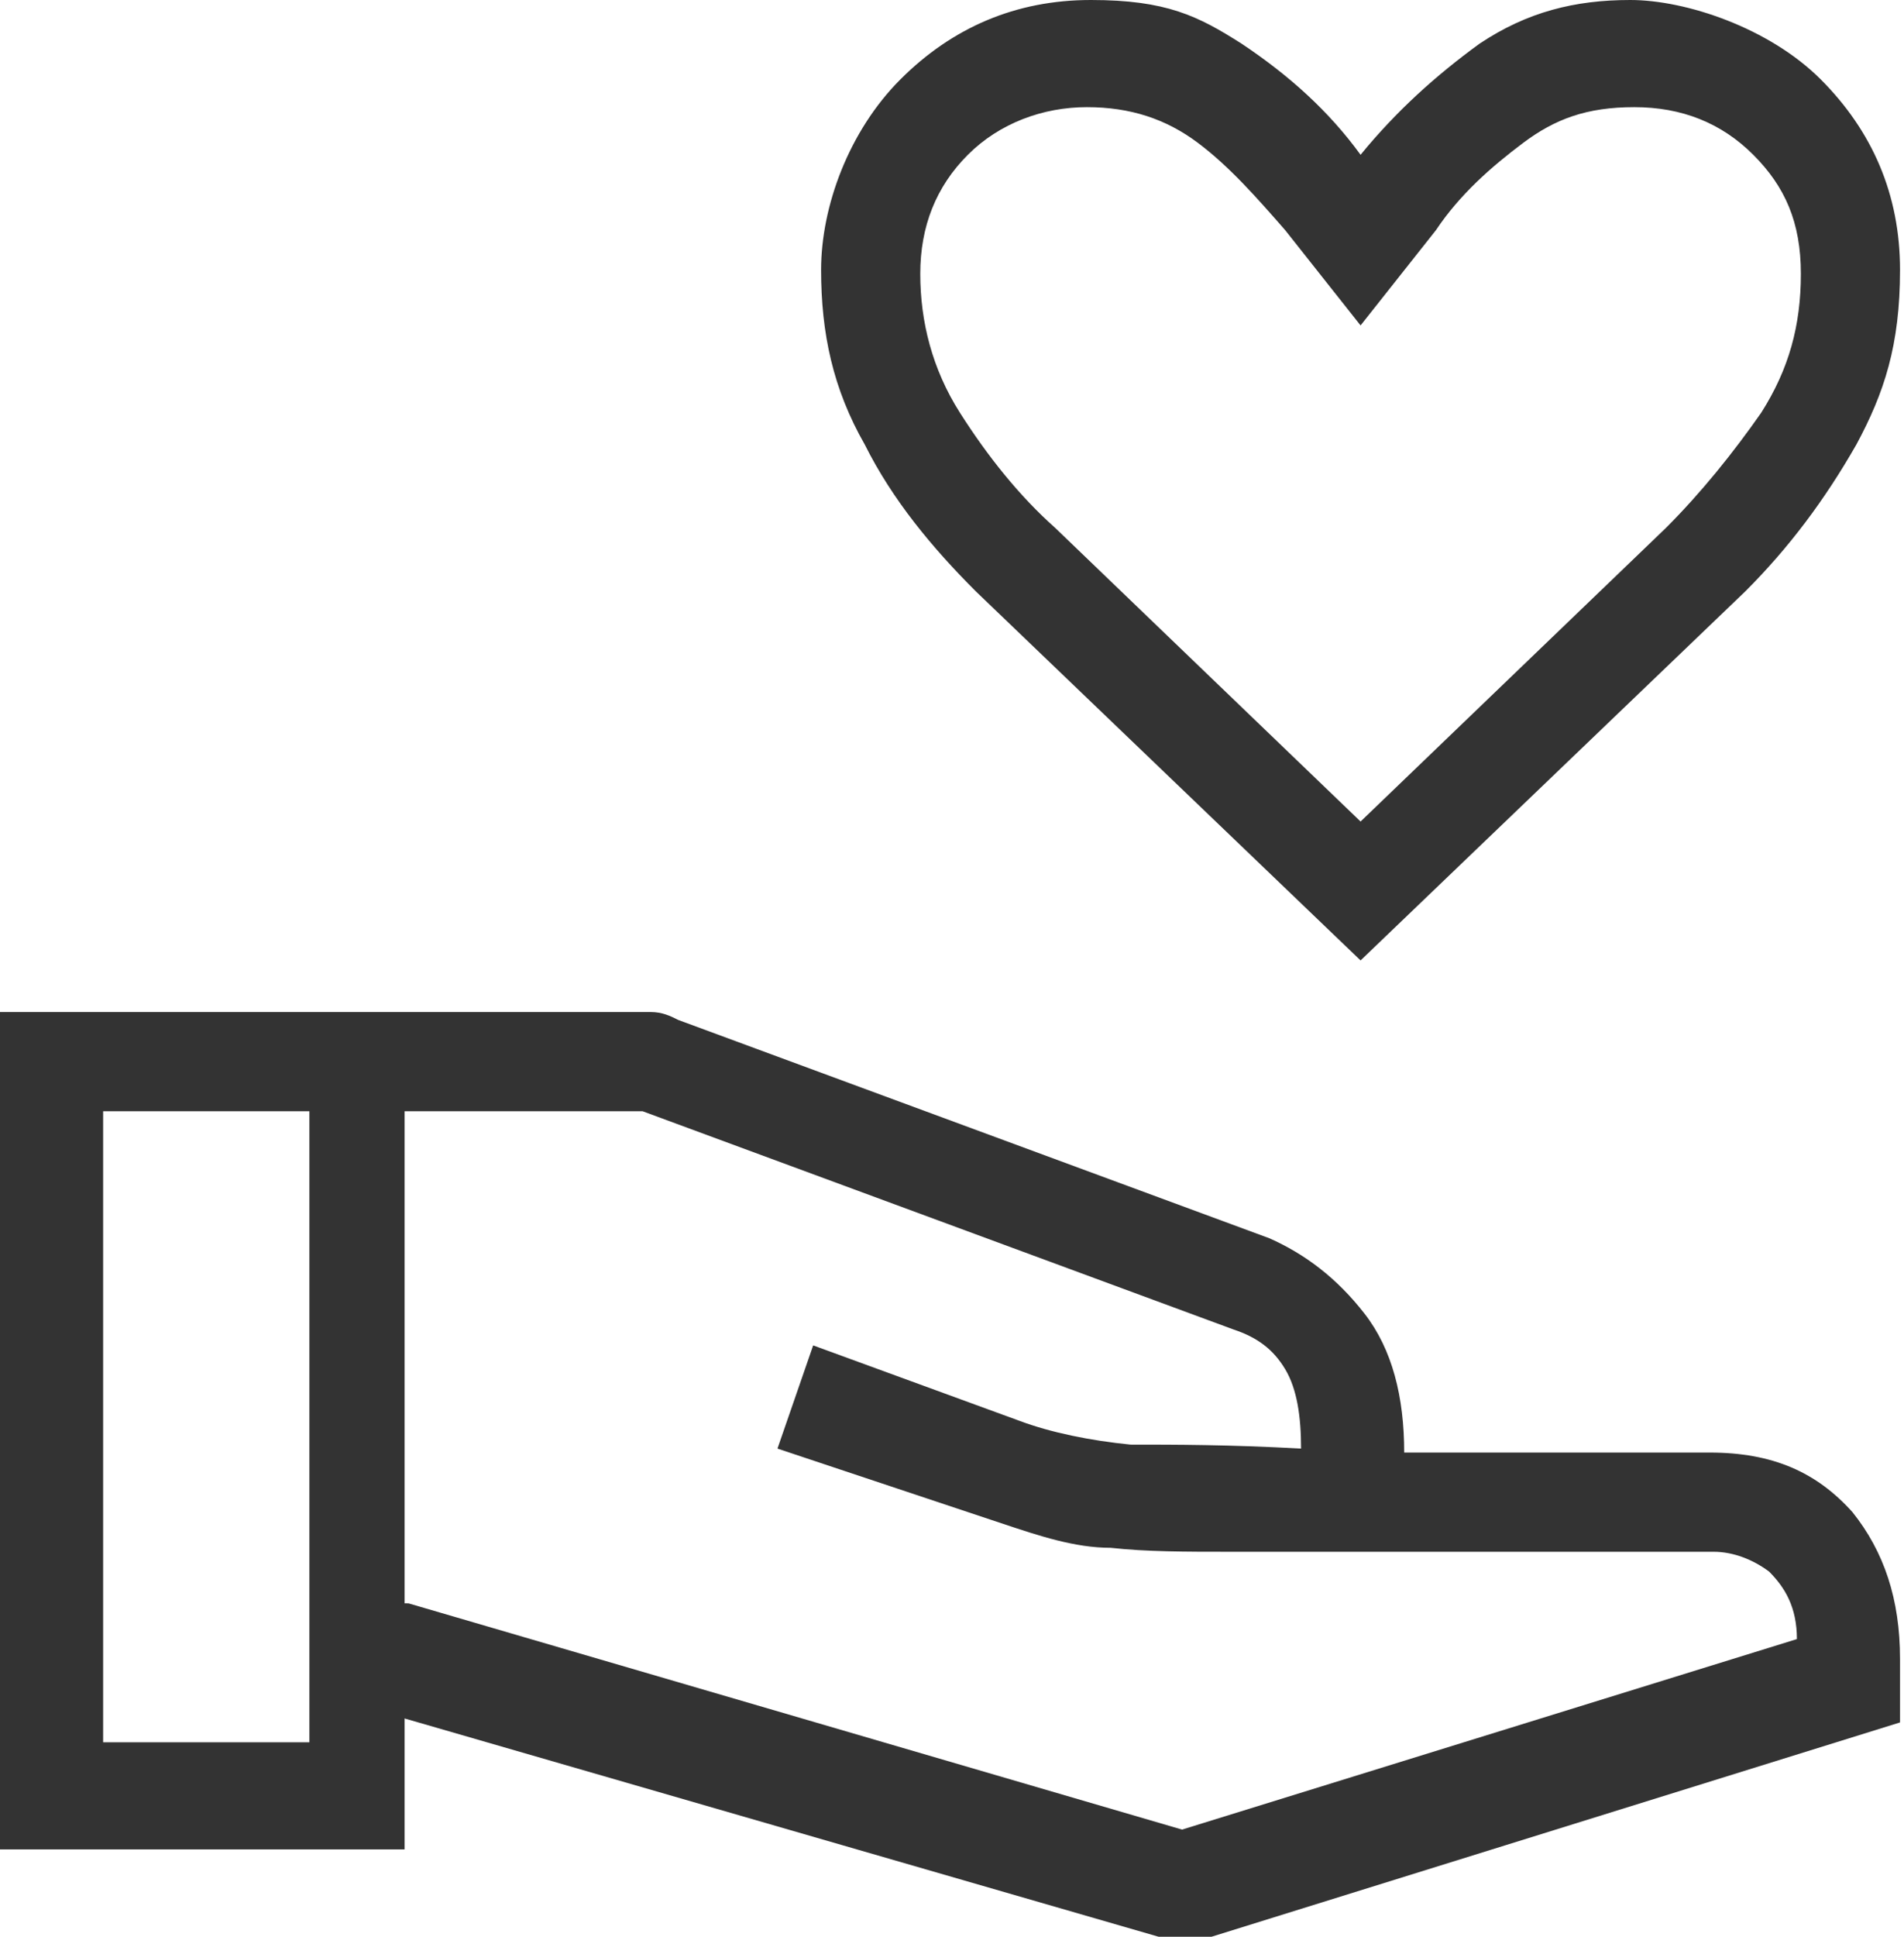
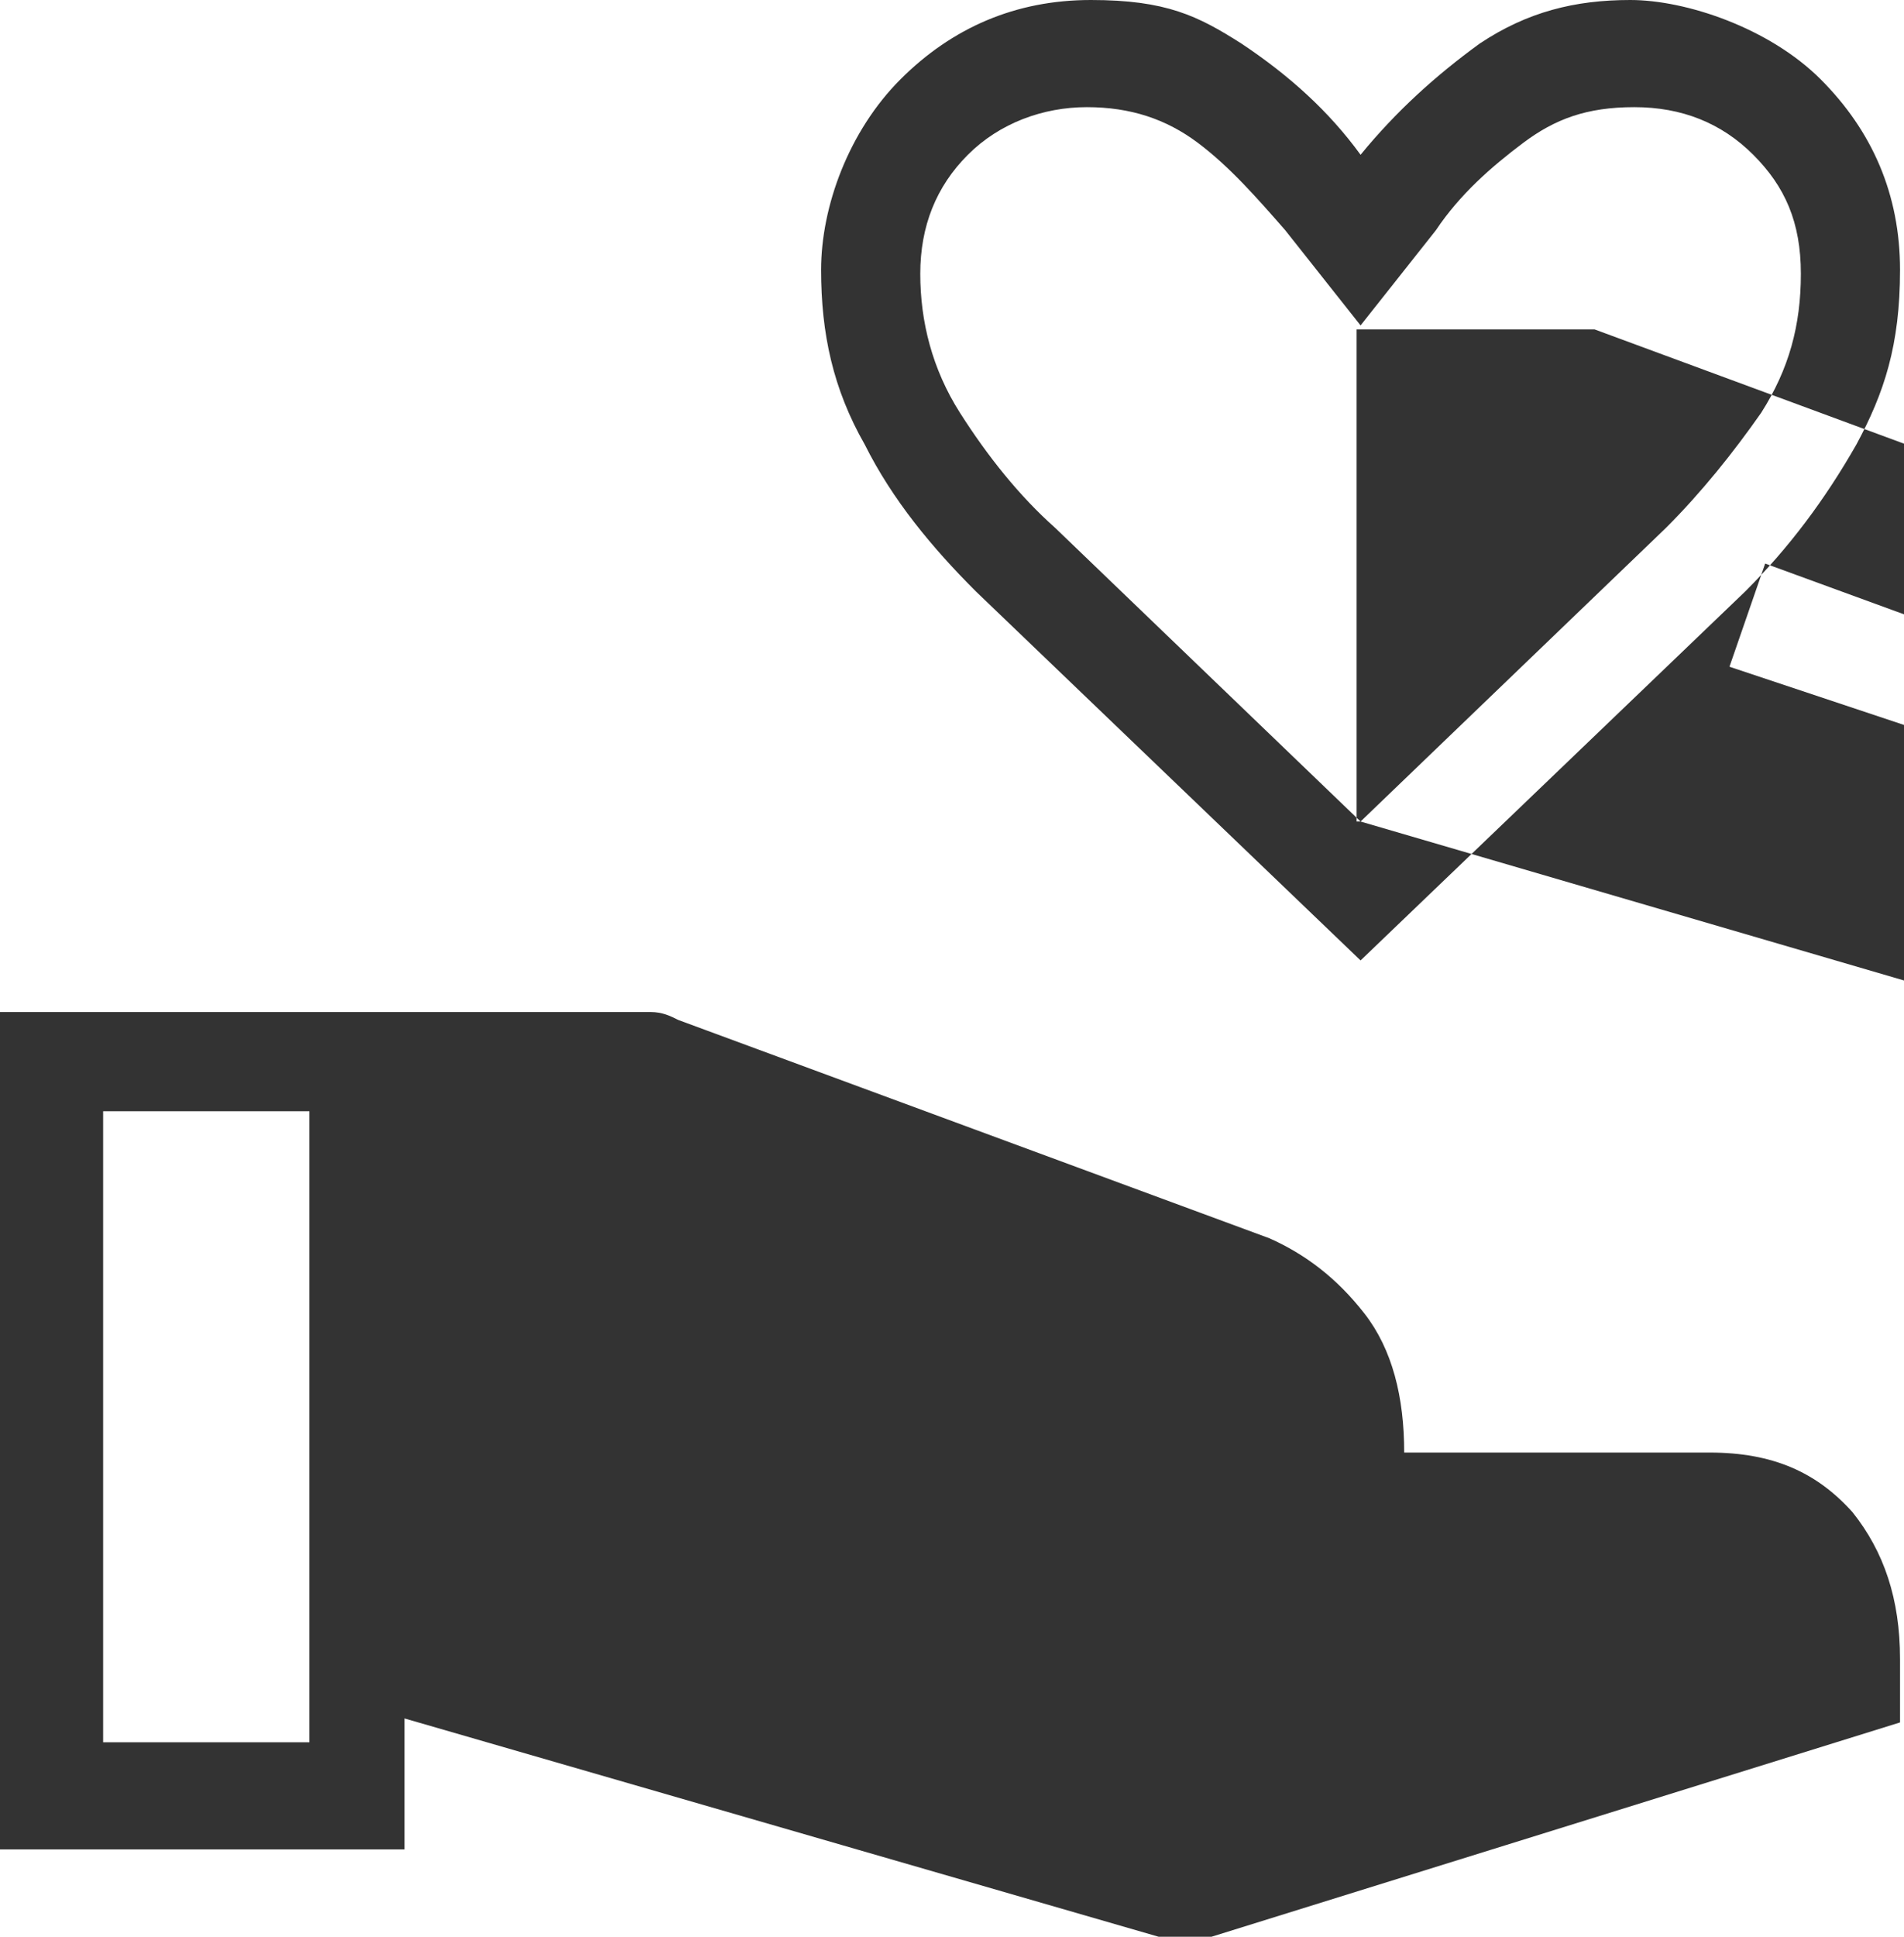
<svg xmlns="http://www.w3.org/2000/svg" version="1.1" viewBox="0 0 48 48.8">
  <defs>
    <style>
      .cls-1 {
        fill: #333;
      }
    </style>
  </defs>
  <g>
    <g id="_レイヤー_1" data-name="レイヤー_1">
-       <path class="cls-1" d="M34.3,24.2l-9.7-9.3c-1.1-1.1-2.1-2.3-2.8-3.7-.8-1.4-1.1-2.8-1.1-4.4s.7-3.5,2-4.8c1.3-1.3,2.9-2,4.8-2s2.7.4,3.8,1.1c1.2.8,2.2,1.7,3,2.8.9-1.1,1.9-2,3-2.8,1.2-.8,2.4-1.1,3.8-1.1s3.5.7,4.8,2c1.3,1.3,2,2.9,2,4.8s-.4,3.1-1.1,4.4c-.8,1.4-1.7,2.6-2.8,3.7,0,0-9.7,9.3-9.7,9.3ZM34.3,20.7l7.7-7.4c.9-.9,1.7-1.9,2.4-2.9.7-1.1,1-2.2,1-3.5s-.4-2.2-1.2-3-1.8-1.2-3-1.2-2,.3-2.8.9c-.8.6-1.6,1.3-2.2,2.2l-1.9,2.4-1.9-2.4c-.7-.8-1.4-1.6-2.2-2.2-.8-.6-1.7-.9-2.8-.9s-2.2.4-3,1.2c-.8.8-1.2,1.8-1.2,3s.3,2.4,1,3.5c.7,1.1,1.5,2.1,2.4,2.9l7.7,7.4ZM10.3,40.4l19.5,5.7,15.5-4.8c0-.8-.3-1.3-.7-1.7-.4-.3-.9-.5-1.4-.5h-12.2c-1.1,0-2.1,0-3-.1-.9,0-1.8-.3-2.7-.6l-5.7-1.9.9-2.6,5.2,1.9c.8.3,1.8.5,2.8.6,1.1,0,2.5,0,4.3.1,0-.8-.1-1.5-.4-2-.3-.5-.7-.8-1.3-1l-14.9-5.5c0,0-.2,0-.3,0,0,0-.2,0-.3,0h-5.4s0,12.4,0,12.4ZM0,46.5v-21h15.7c.2,0,.5,0,.7,0,.3,0,.5.1.7.2l14.9,5.5c.9.4,1.7,1,2.4,1.9.7.9,1,2.1,1,3.5h7.7c1.6,0,2.7.5,3.6,1.5.8,1,1.2,2.2,1.2,3.7v1.6l-18,5.6-19.7-5.7v3.3H0ZM2.6,43.9h5.2v-15.9H2.6v15.9Z" />
+       <path class="cls-1" d="M34.3,24.2l-9.7-9.3c-1.1-1.1-2.1-2.3-2.8-3.7-.8-1.4-1.1-2.8-1.1-4.4s.7-3.5,2-4.8c1.3-1.3,2.9-2,4.8-2s2.7.4,3.8,1.1c1.2.8,2.2,1.7,3,2.8.9-1.1,1.9-2,3-2.8,1.2-.8,2.4-1.1,3.8-1.1s3.5.7,4.8,2c1.3,1.3,2,2.9,2,4.8s-.4,3.1-1.1,4.4c-.8,1.4-1.7,2.6-2.8,3.7,0,0-9.7,9.3-9.7,9.3ZM34.3,20.7l7.7-7.4c.9-.9,1.7-1.9,2.4-2.9.7-1.1,1-2.2,1-3.5s-.4-2.2-1.2-3-1.8-1.2-3-1.2-2,.3-2.8.9c-.8.6-1.6,1.3-2.2,2.2l-1.9,2.4-1.9-2.4c-.7-.8-1.4-1.6-2.2-2.2-.8-.6-1.7-.9-2.8-.9s-2.2.4-3,1.2c-.8.8-1.2,1.8-1.2,3s.3,2.4,1,3.5c.7,1.1,1.5,2.1,2.4,2.9l7.7,7.4Zl19.5,5.7,15.5-4.8c0-.8-.3-1.3-.7-1.7-.4-.3-.9-.5-1.4-.5h-12.2c-1.1,0-2.1,0-3-.1-.9,0-1.8-.3-2.7-.6l-5.7-1.9.9-2.6,5.2,1.9c.8.3,1.8.5,2.8.6,1.1,0,2.5,0,4.3.1,0-.8-.1-1.5-.4-2-.3-.5-.7-.8-1.3-1l-14.9-5.5c0,0-.2,0-.3,0,0,0-.2,0-.3,0h-5.4s0,12.4,0,12.4ZM0,46.5v-21h15.7c.2,0,.5,0,.7,0,.3,0,.5.1.7.2l14.9,5.5c.9.4,1.7,1,2.4,1.9.7.9,1,2.1,1,3.5h7.7c1.6,0,2.7.5,3.6,1.5.8,1,1.2,2.2,1.2,3.7v1.6l-18,5.6-19.7-5.7v3.3H0ZM2.6,43.9h5.2v-15.9H2.6v15.9Z" />
    </g>
  </g>
</svg>